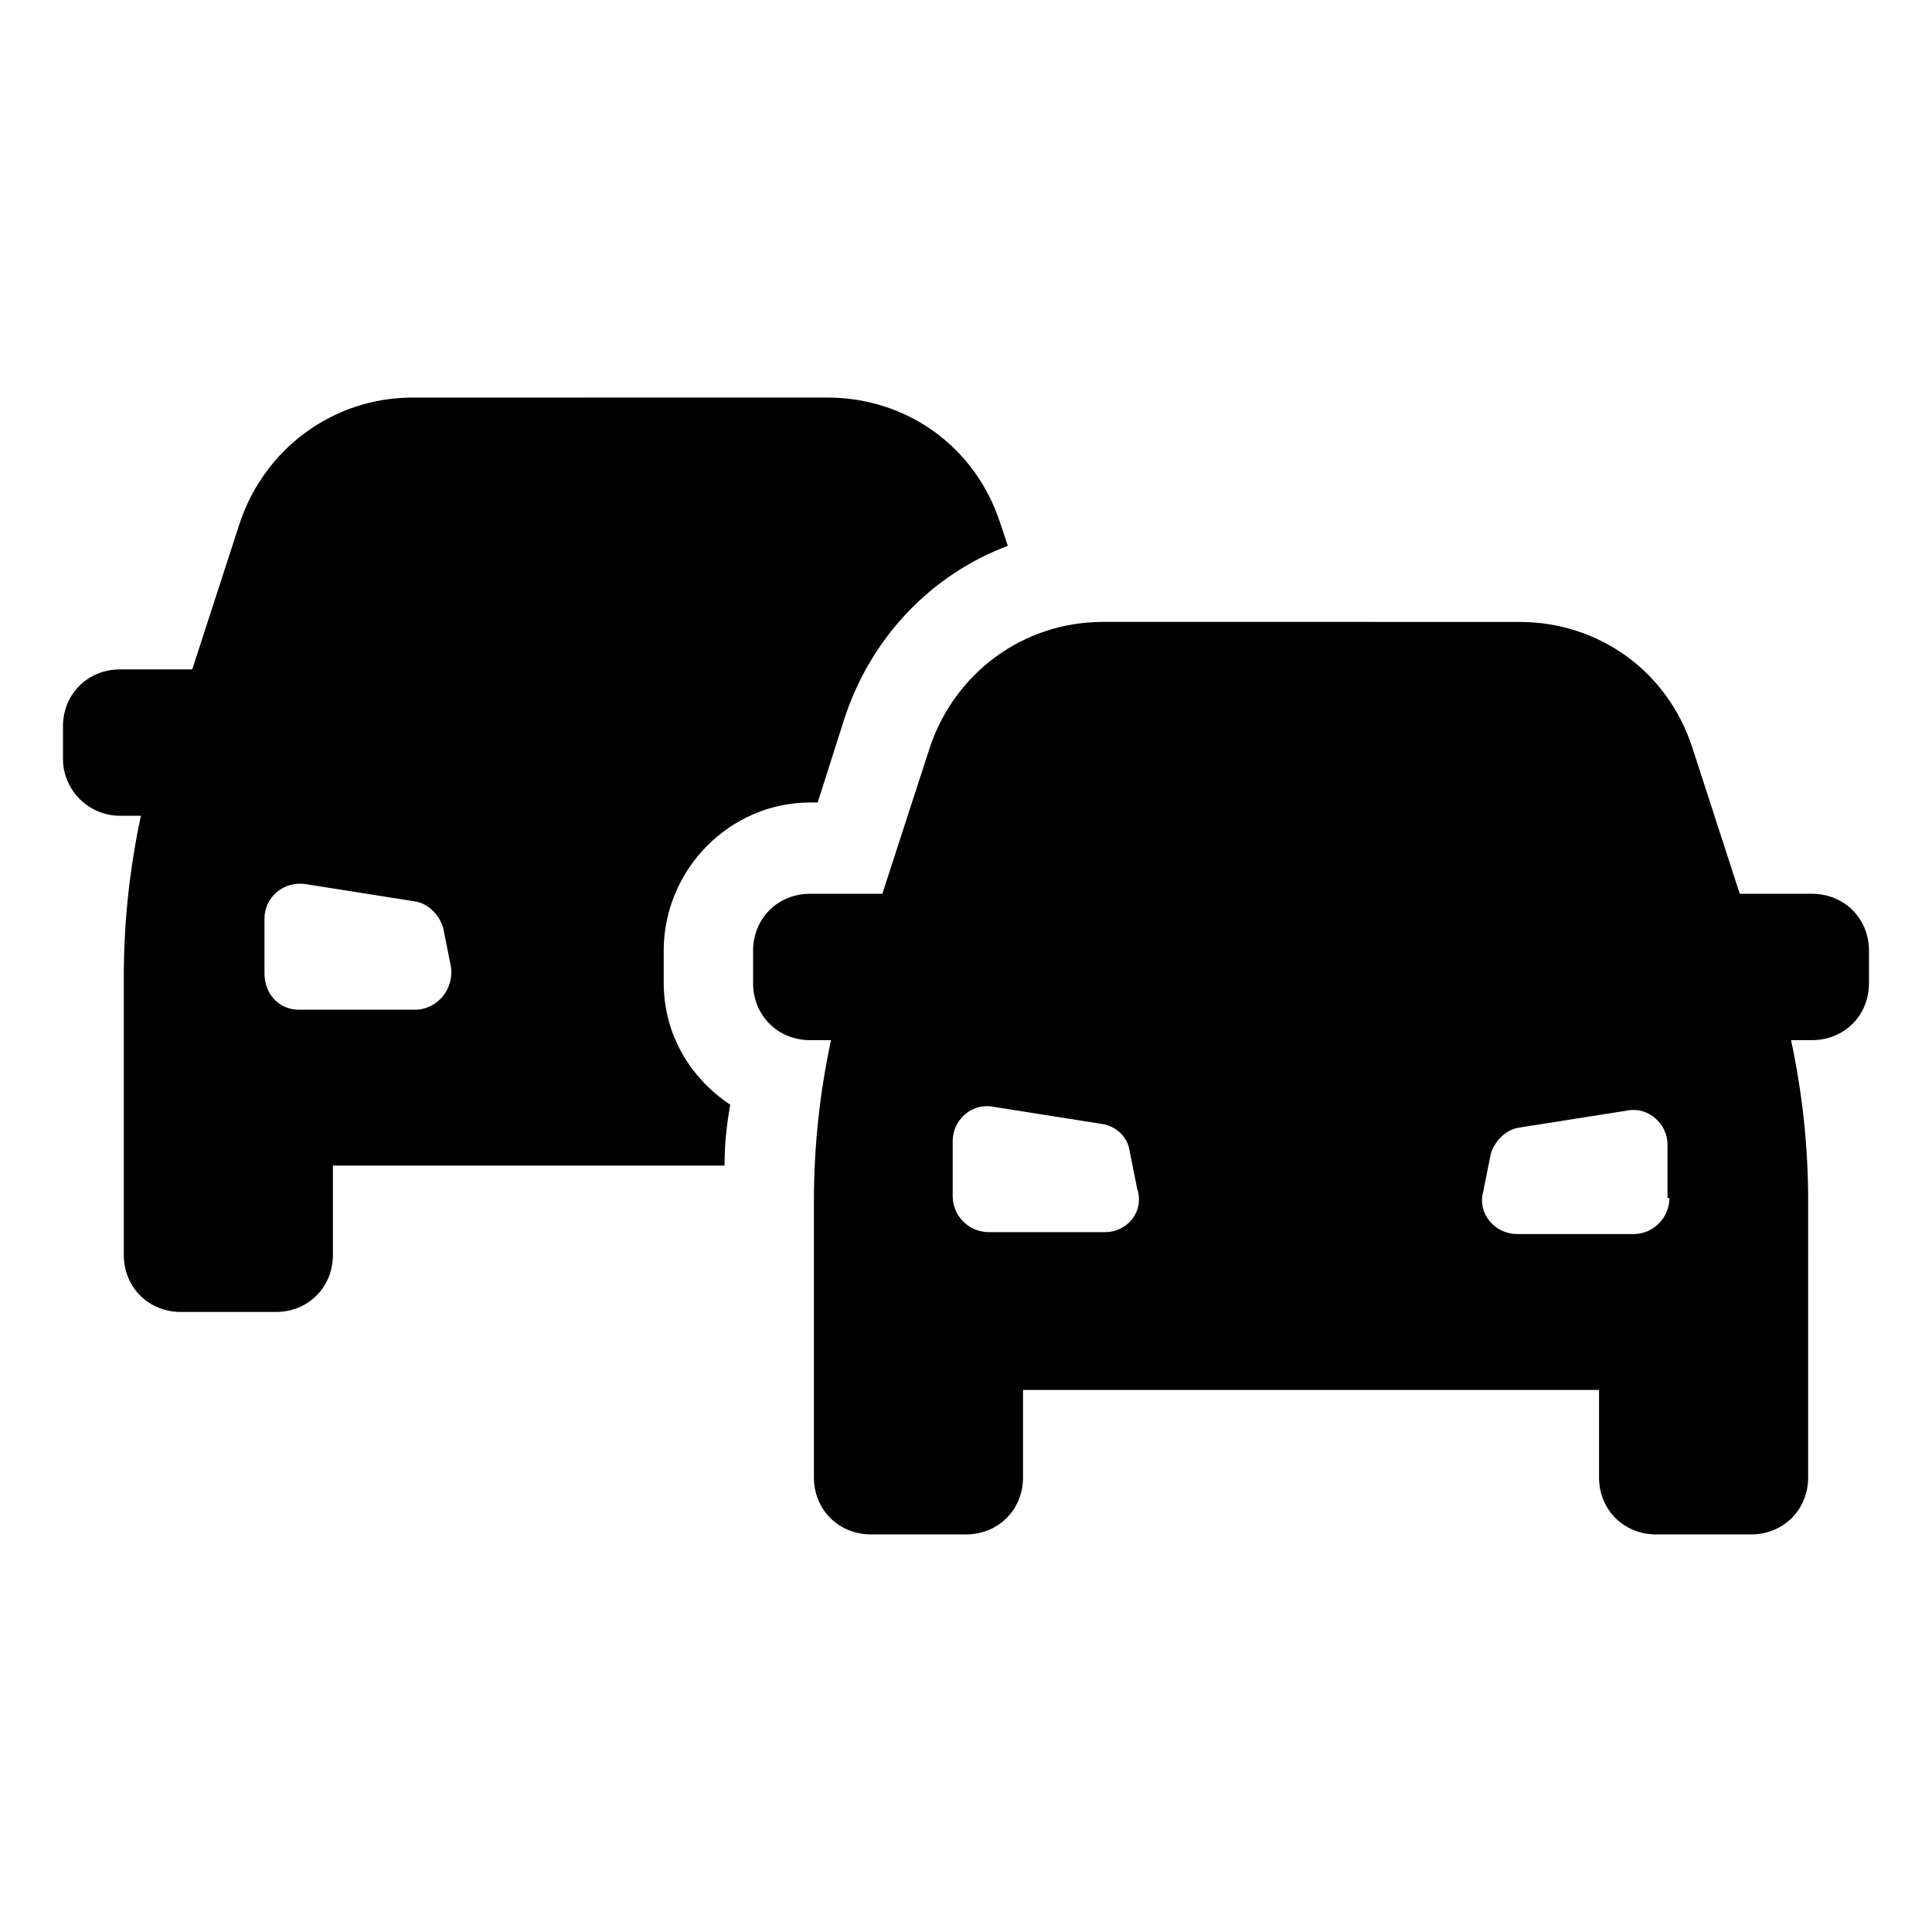
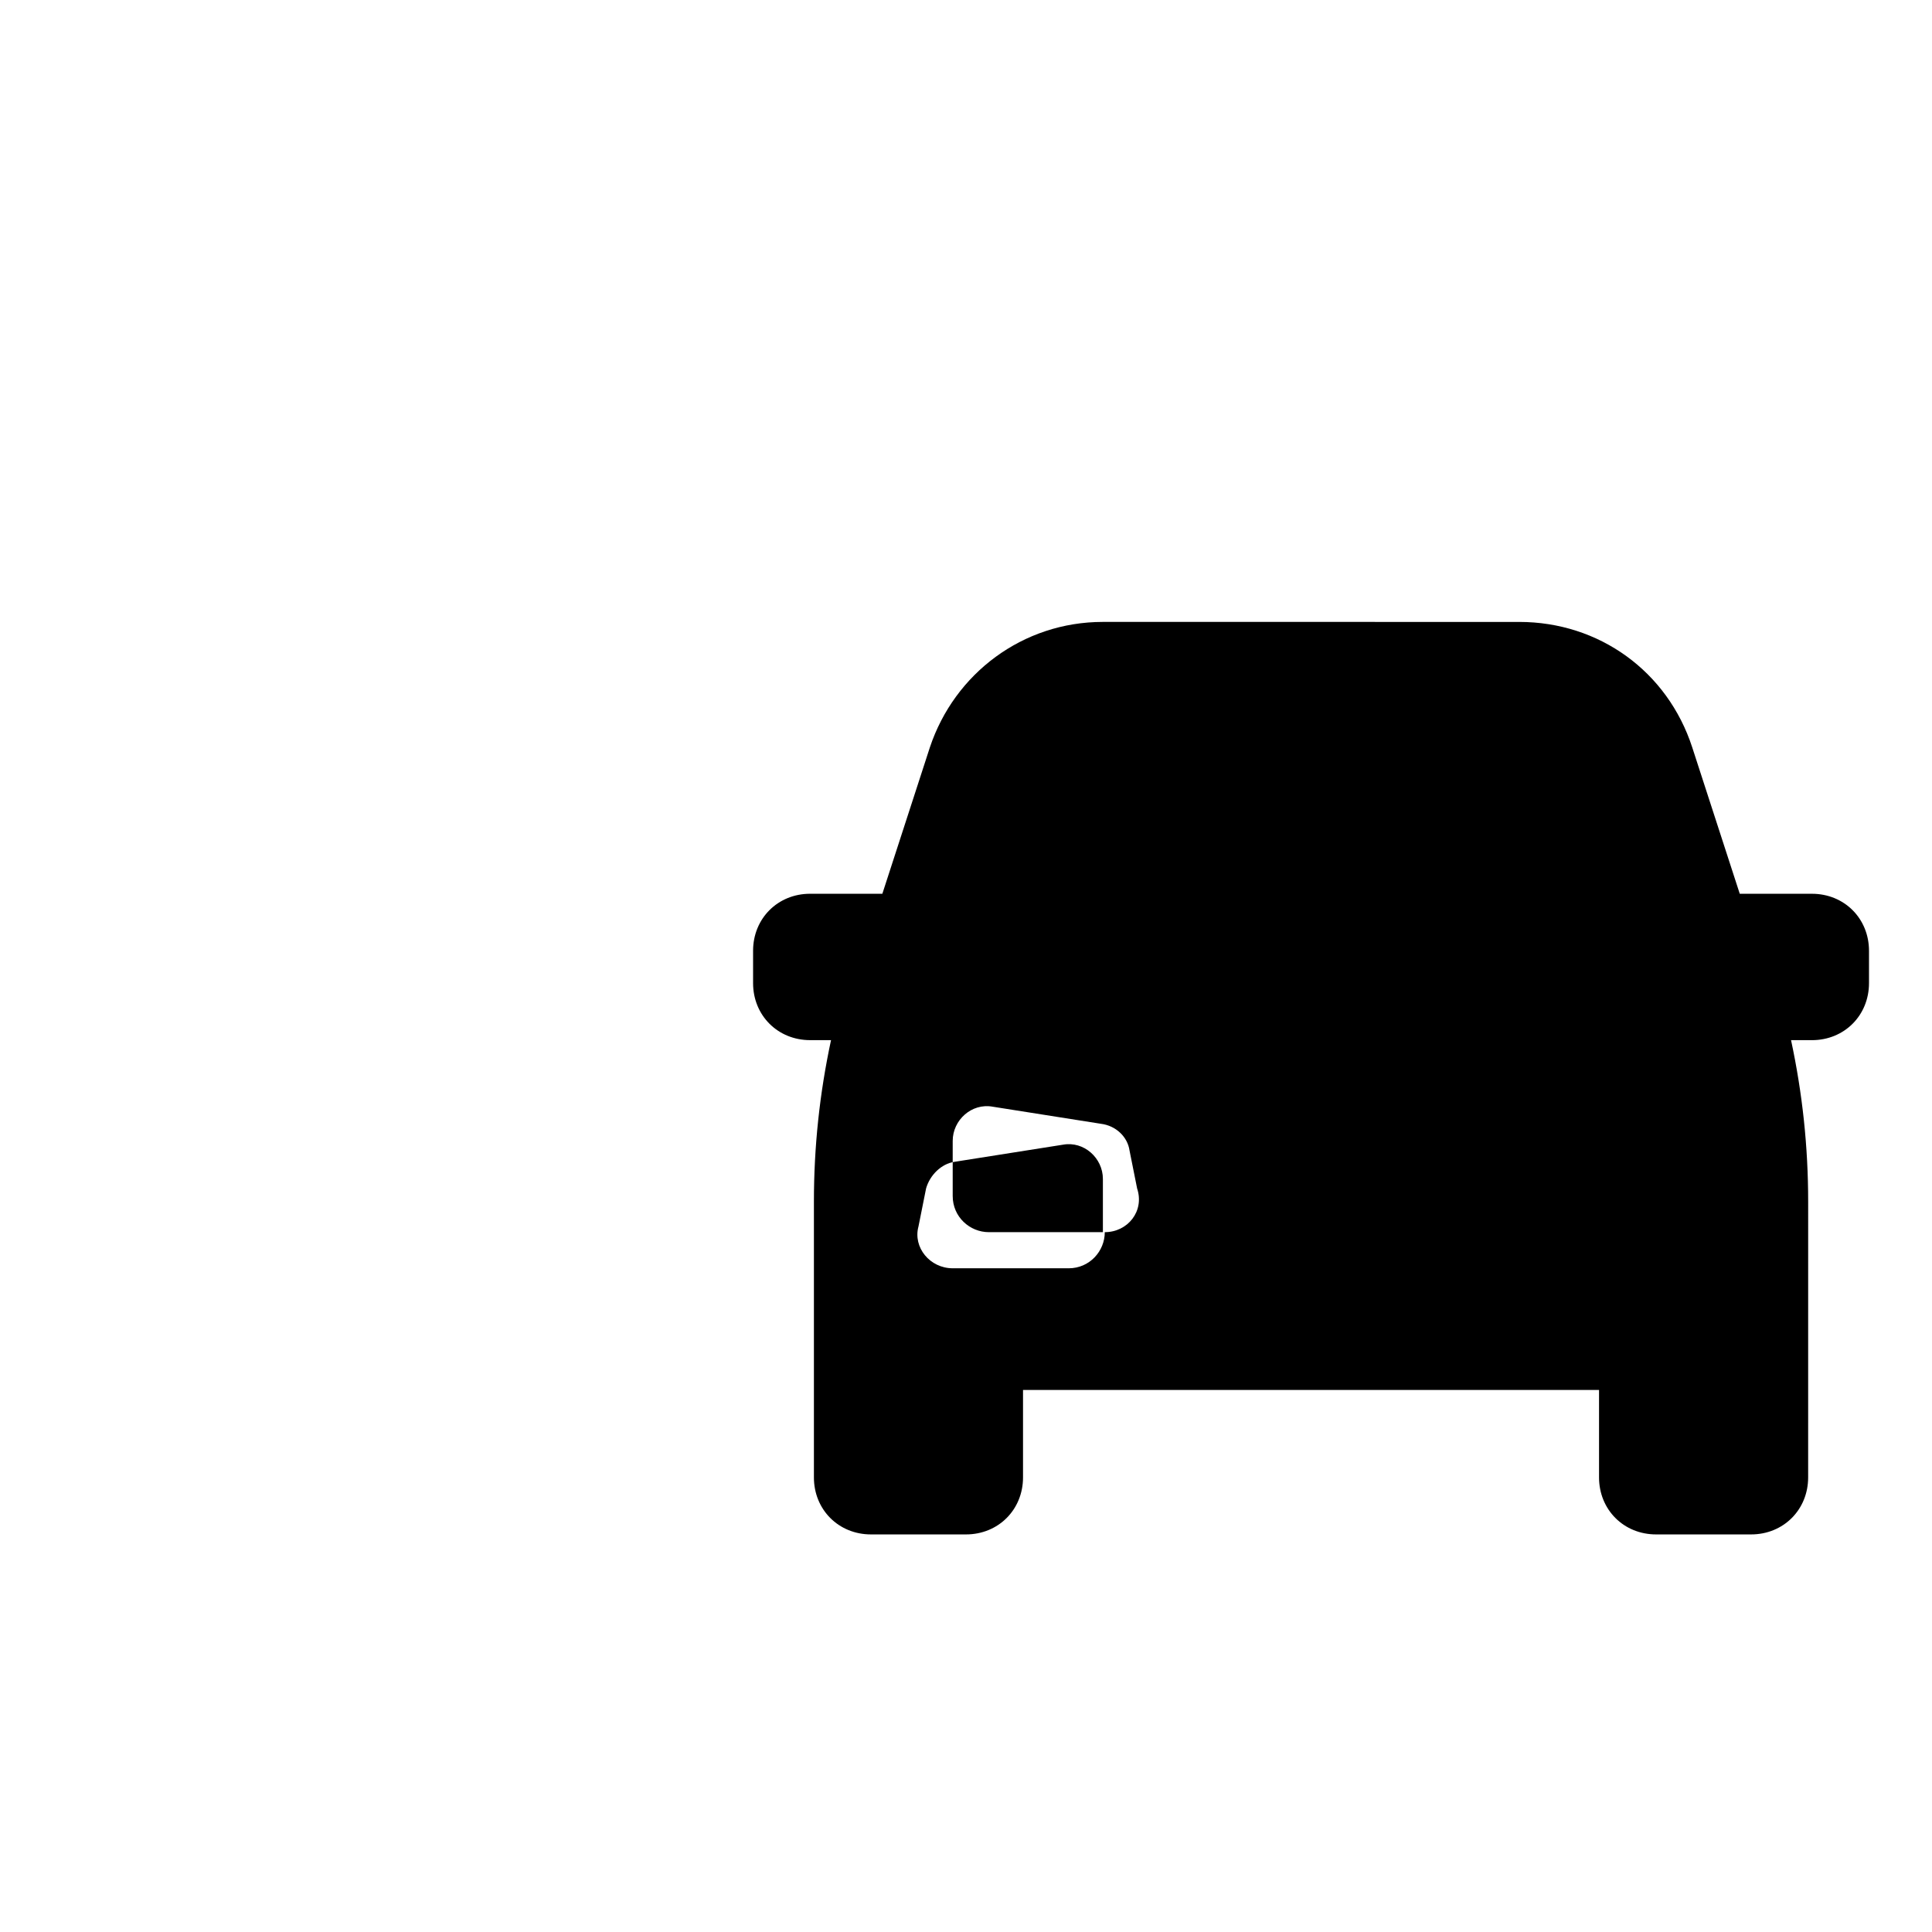
<svg xmlns="http://www.w3.org/2000/svg" fill="#000000" width="800px" height="800px" version="1.1" viewBox="144 144 512 512">
  <g>
-     <path d="m319.89 404.53v-8.566c0-21.664 17.633-39.297 38.793-39.297h2.016l7.055-22.168c7.055-21.664 23.176-38.289 43.328-45.848l-2.016-6.047c-6.551-20.152-24.688-33.25-45.848-33.25l-109.83 0.004c-21.16 0-39.297 13.602-45.848 33.25l-12.594 38.793h-19.145c-8.566 0-15.113 6.551-15.113 15.113v8.566c0 8.566 7.055 15.113 15.113 15.113h5.543c-3.023 14.105-4.535 28.215-4.535 42.824v73.555c0 8.566 6.551 15.113 15.113 15.113h25.191c8.566 0 15.113-6.551 15.113-15.113v-23.68h103.79c0-5.543 0.504-10.578 1.512-16.121-10.582-7.051-17.633-18.637-17.633-32.242zm-66 7.055h-30.73c-5.039 0-9.07-4.031-9.07-9.574v-14.609c0-5.543 5.039-10.078 11.082-9.07l28.719 4.535c3.527 0.504 6.551 3.527 7.559 7.055l2.016 10.078c1.004 6.043-3.527 11.586-9.574 11.586z" />
-     <path d="m624.2 380.86h-19.145l-12.594-38.793c-6.551-20.152-24.688-33.25-45.848-33.25l-110.34-0.004c-21.16 0-39.297 13.602-45.848 33.25l-12.594 38.793h-19.145c-8.566 0-15.113 6.551-15.113 15.113v8.566c0 8.566 6.551 15.113 15.113 15.113h5.543c-3.023 14.105-4.535 28.215-4.535 42.824v73.051c0 8.566 6.551 15.113 15.113 15.113h25.191c8.566 0 15.113-6.551 15.113-15.113v-23.176h152.65v23.176c0 8.566 6.551 15.113 15.113 15.113h25.191c8.566 0 15.113-6.551 15.113-15.113l0.004-73.047c0-14.609-1.512-28.719-4.535-42.824h5.543c8.566 0 15.113-6.551 15.113-15.113v-8.566c0-8.566-6.551-15.113-15.113-15.113zm-187.42 89.676h-30.73c-5.039 0-9.574-4.031-9.574-9.574v-14.609c0-5.543 5.039-10.078 10.578-9.07l28.719 4.535c4.031 0.504 7.055 3.527 7.559 7.055l2.016 10.078c2.012 6.043-2.519 11.586-8.566 11.586zm149.63-9.066c0 5.039-4.031 9.574-9.574 9.574l-30.73-0.004c-6.047 0-10.578-5.543-9.07-11.082l2.016-10.078c1.008-3.527 4.031-6.551 7.559-7.055l28.719-4.535c5.543-1.008 10.578 3.527 10.578 9.07v14.109z" />
+     <path d="m624.2 380.86h-19.145l-12.594-38.793c-6.551-20.152-24.688-33.25-45.848-33.25l-110.34-0.004c-21.16 0-39.297 13.602-45.848 33.25l-12.594 38.793h-19.145c-8.566 0-15.113 6.551-15.113 15.113v8.566c0 8.566 6.551 15.113 15.113 15.113h5.543c-3.023 14.105-4.535 28.215-4.535 42.824v73.051c0 8.566 6.551 15.113 15.113 15.113h25.191c8.566 0 15.113-6.551 15.113-15.113v-23.176h152.65v23.176c0 8.566 6.551 15.113 15.113 15.113h25.191c8.566 0 15.113-6.551 15.113-15.113l0.004-73.047c0-14.609-1.512-28.719-4.535-42.824h5.543c8.566 0 15.113-6.551 15.113-15.113v-8.566c0-8.566-6.551-15.113-15.113-15.113zm-187.42 89.676h-30.73c-5.039 0-9.574-4.031-9.574-9.574v-14.609c0-5.543 5.039-10.078 10.578-9.07l28.719 4.535c4.031 0.504 7.055 3.527 7.559 7.055l2.016 10.078c2.012 6.043-2.519 11.586-8.566 11.586zc0 5.039-4.031 9.574-9.574 9.574l-30.73-0.004c-6.047 0-10.578-5.543-9.07-11.082l2.016-10.078c1.008-3.527 4.031-6.551 7.559-7.055l28.719-4.535c5.543-1.008 10.578 3.527 10.578 9.07v14.109z" />
  </g>
</svg>